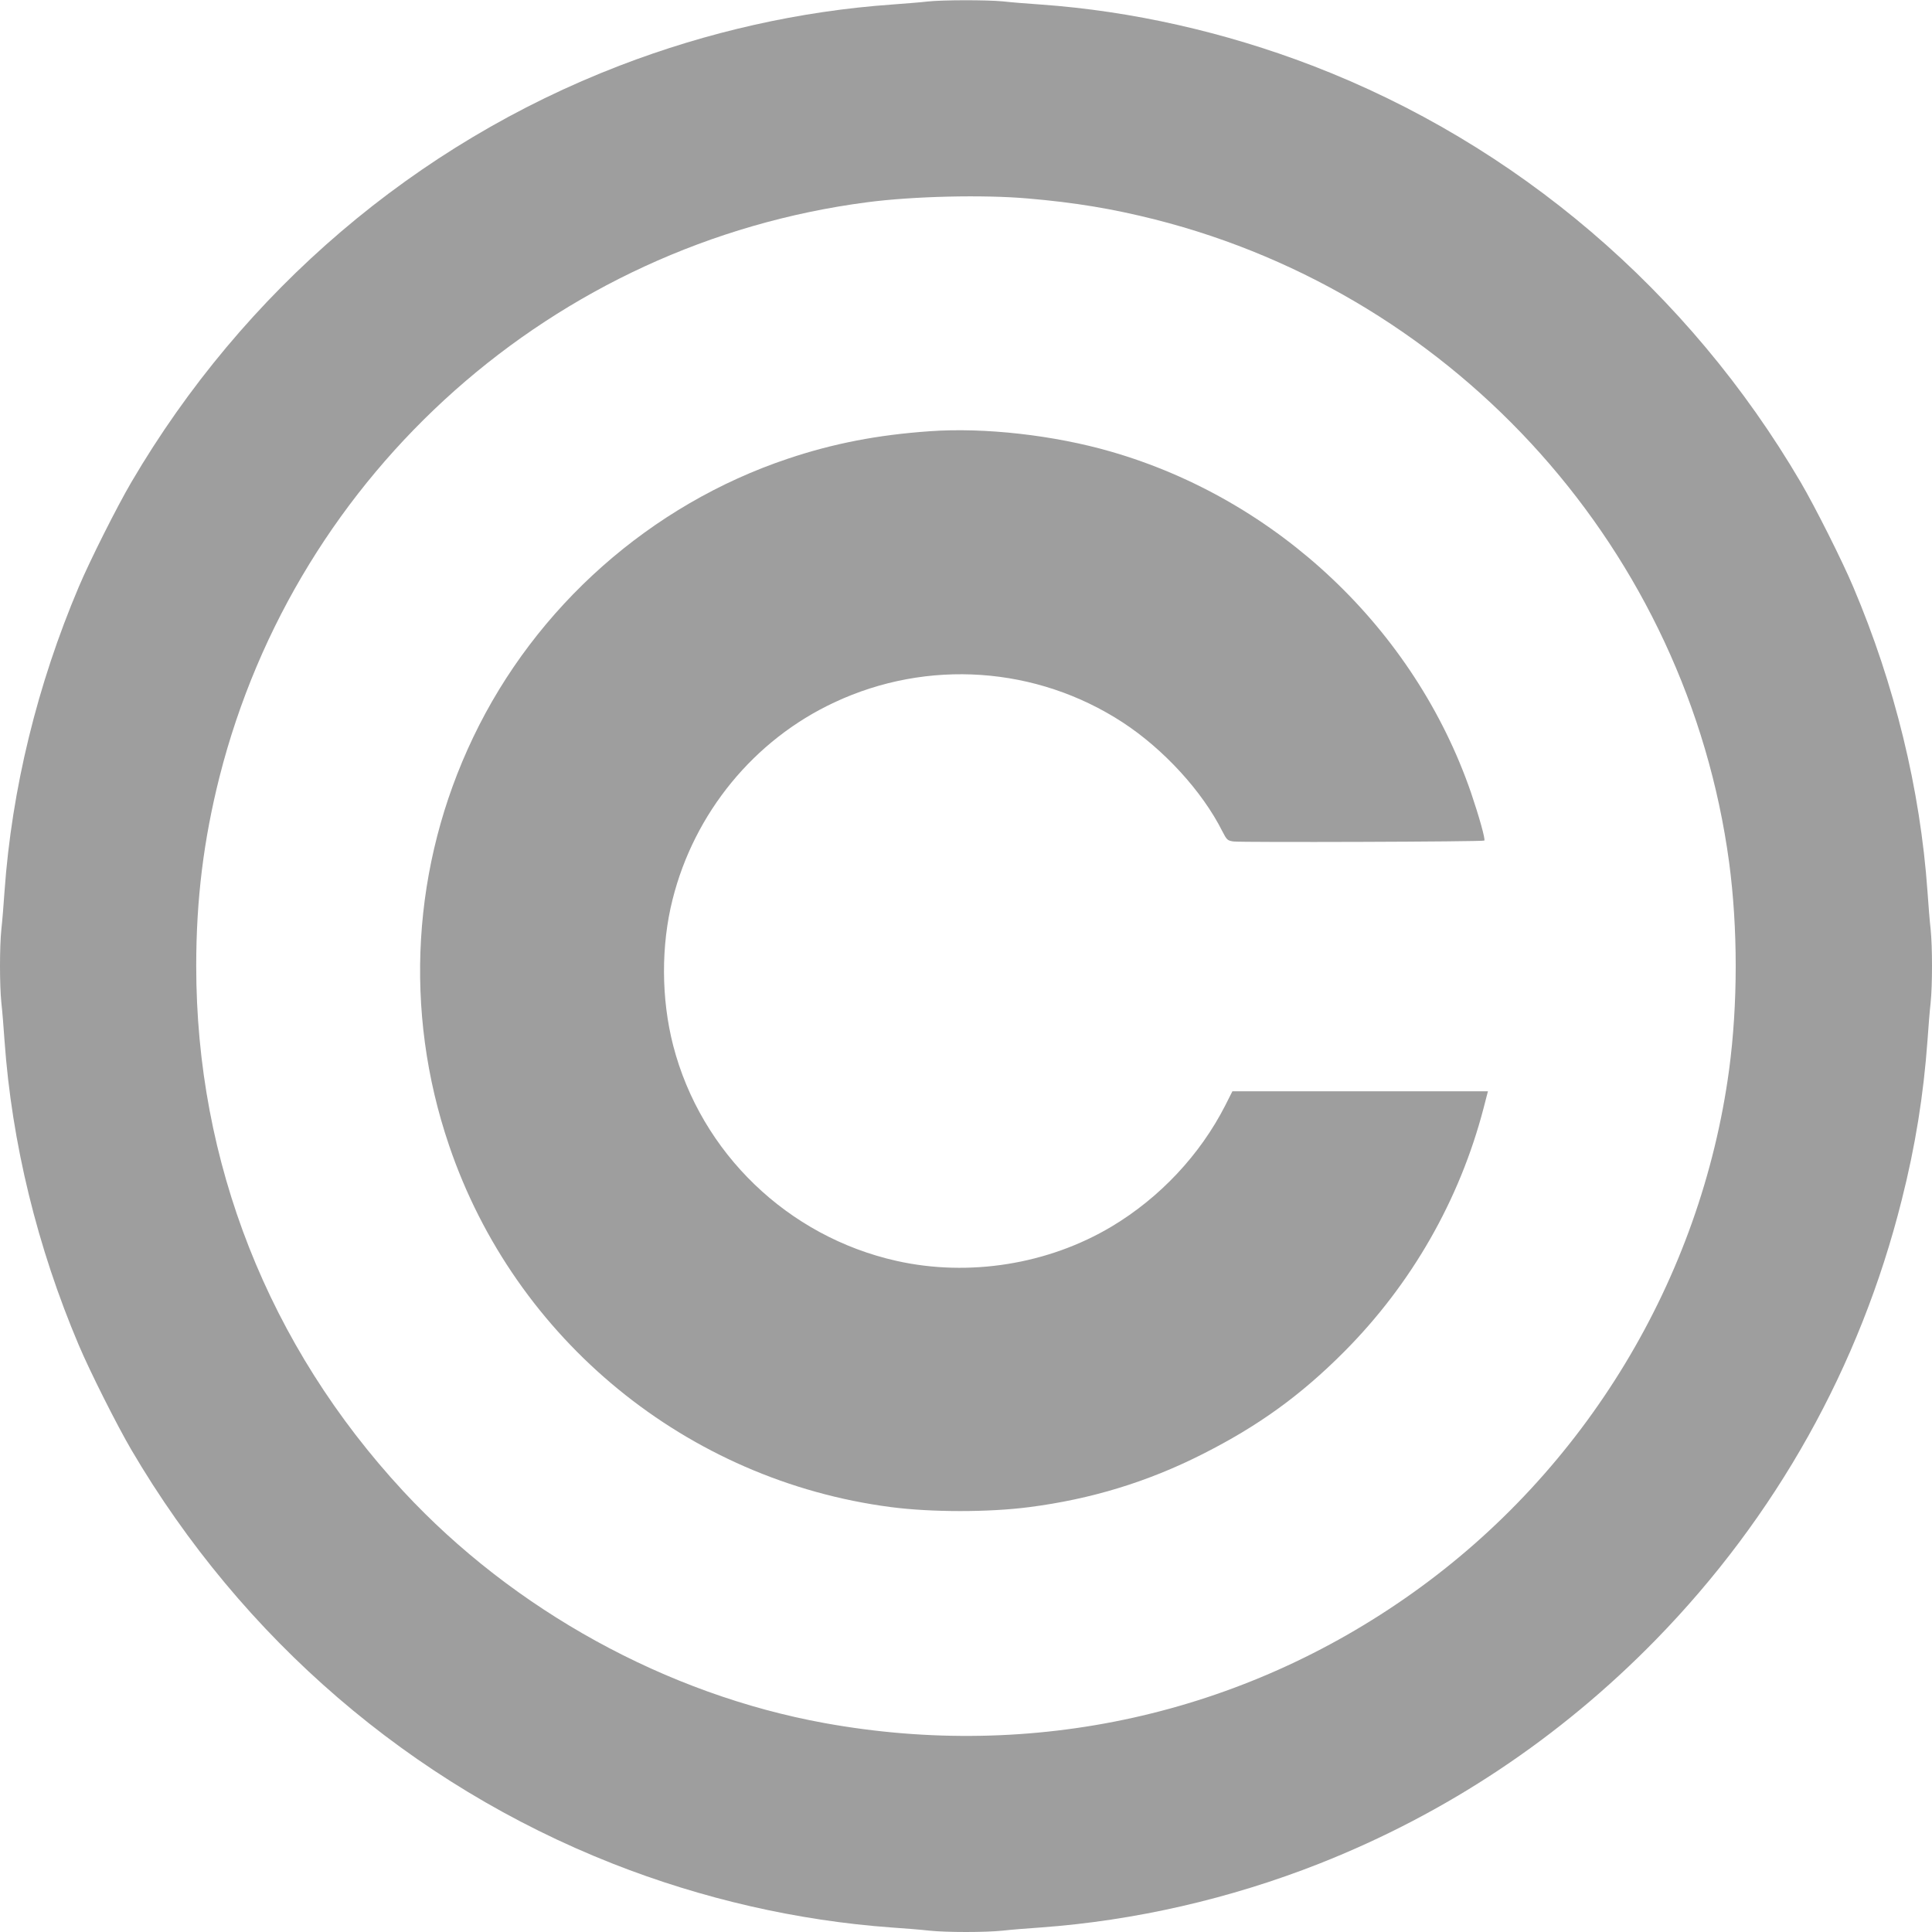
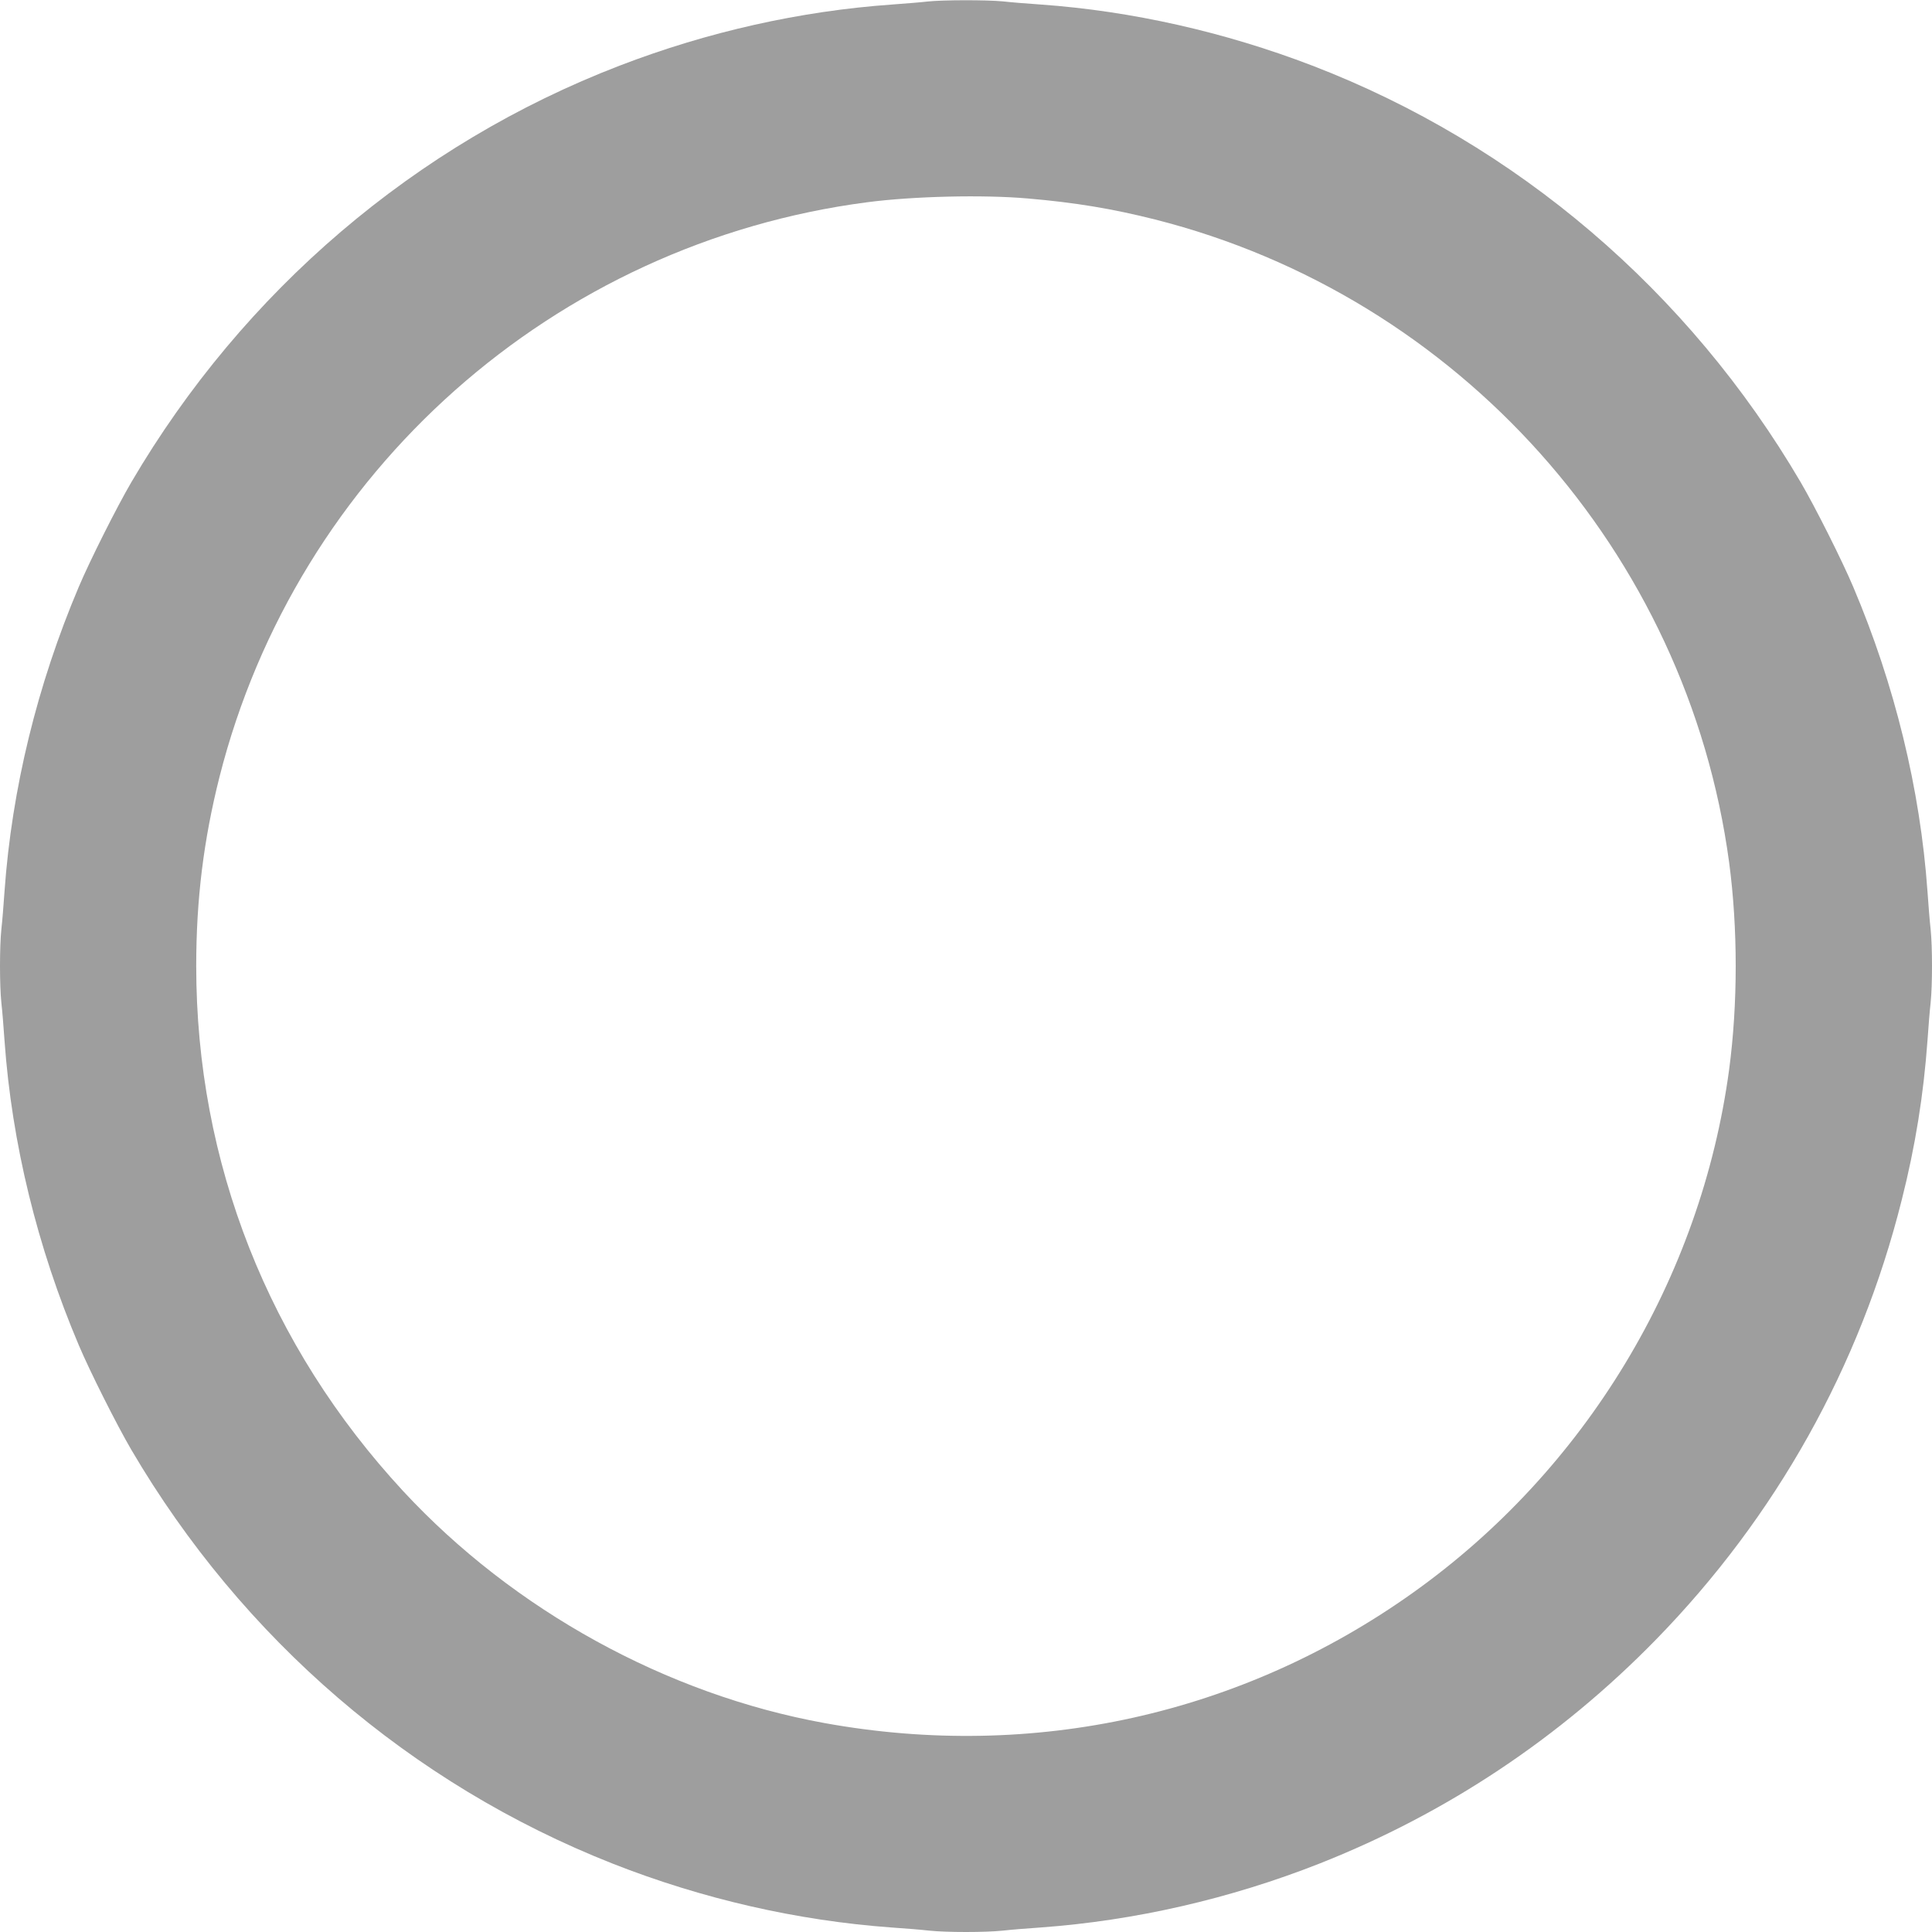
<svg xmlns="http://www.w3.org/2000/svg" version="1.0" width="1280pt" height="1280pt" viewBox="0 0 1280 1280" preserveAspectRatio="xMidYMid meet">
  <g transform="translate(0,1280) scale(0.1,-0.1)" fill="#9e9e9e" stroke="none">
-     <path d="M6145 12790 c-38 -5 -144 -13 -235 -20 -609 -43 -1223 -181 -1805 -405 -1352 -520 -2492 -1493 -3235 -2760 -96 -164 -274 -518 -348 -693 -275 -648 -444 -1340 -492 -2017 -6 -88 -15 -201 -21 -252 -12 -117 -12 -369 0 -486 6 -51 15 -164 21 -252 48 -677 217 -1369 492 -2017 74 -175 252 -529 348 -693 735 -1253 1853 -2215 3189 -2742 594 -234 1225 -378 1846 -423 88 -6 201 -15 252 -21 117 -12 369 -12 486 0 51 6 164 15 252 21 621 45 1252 189 1846 423 841 332 1593 832 2229 1483 796 815 1353 1811 1629 2912 91 359 145 699 171 1057 6 88 15 201 21 252 12 117 12 369 0 486 -6 51 -15 164 -21 252 -48 677 -217 1369 -492 2017 -74 175 -252 529 -348 693 -743 1267 -1883 2240 -3235 2760 -581 223 -1196 362 -1800 405 -88 6 -201 15 -252 21 -106 10 -396 10 -498 -1z m665 -1305 c315 -27 560 -68 842 -139 2013 -510 3527 -2205 3804 -4260 58 -435 58 -937 0 -1372 -187 -1387 -952 -2653 -2096 -3467 -1133 -807 -2515 -1113 -3896 -863 -1048 190 -2061 748 -2792 1536 -893 964 -1372 2178 -1372 3480 0 442 49 835 154 1252 513 2025 2217 3537 4291 3808 305 40 769 51 1065 25z" />
-     <path d="M6160 9943 c-343 -24 -636 -80 -940 -182 -908 -304 -1671 -979 -2085 -1846 -405 -846 -463 -1813 -160 -2703 437 -1289 1576 -2221 2928 -2397 270 -35 648 -35 917 0 410 53 783 167 1145 350 371 187 652 390 940 679 447 449 765 1005 924 1614 l29 112 -846 0 -847 0 -48 -95 c-167 -327 -433 -610 -752 -801 -420 -251 -945 -335 -1424 -228 -722 161 -1297 716 -1481 1427 -80 311 -81 663 -4 968 144 574 540 1057 1071 1305 618 290 1340 240 1911 -132 271 -177 527 -456 660 -721 30 -58 34 -62 74 -68 53 -7 1654 -2 1662 6 8 8 -35 161 -88 317 -373 1082 -1280 1941 -2386 2260 -377 109 -837 161 -1200 135z" />
+     <path d="M6145 12790 c-38 -5 -144 -13 -235 -20 -609 -43 -1223 -181 -1805 -405 -1352 -520 -2492 -1493 -3235 -2760 -96 -164 -274 -518 -348 -693 -275 -648 -444 -1340 -492 -2017 -6 -88 -15 -201 -21 -252 -12 -117 -12 -369 0 -486 6 -51 15 -164 21 -252 48 -677 217 -1369 492 -2017 74 -175 252 -529 348 -693 735 -1253 1853 -2215 3189 -2742 594 -234 1225 -378 1846 -423 88 -6 201 -15 252 -21 117 -12 369 -12 486 0 51 6 164 15 252 21 621 45 1252 189 1846 423 841 332 1593 832 2229 1483 796 815 1353 1811 1629 2912 91 359 145 699 171 1057 6 88 15 201 21 252 12 117 12 369 0 486 -6 51 -15 164 -21 252 -48 677 -217 1369 -492 2017 -74 175 -252 529 -348 693 -743 1267 -1883 2240 -3235 2760 -581 223 -1196 362 -1800 405 -88 6 -201 15 -252 21 -106 10 -396 10 -498 -1m665 -1305 c315 -27 560 -68 842 -139 2013 -510 3527 -2205 3804 -4260 58 -435 58 -937 0 -1372 -187 -1387 -952 -2653 -2096 -3467 -1133 -807 -2515 -1113 -3896 -863 -1048 190 -2061 748 -2792 1536 -893 964 -1372 2178 -1372 3480 0 442 49 835 154 1252 513 2025 2217 3537 4291 3808 305 40 769 51 1065 25z" />
  </g>
</svg>